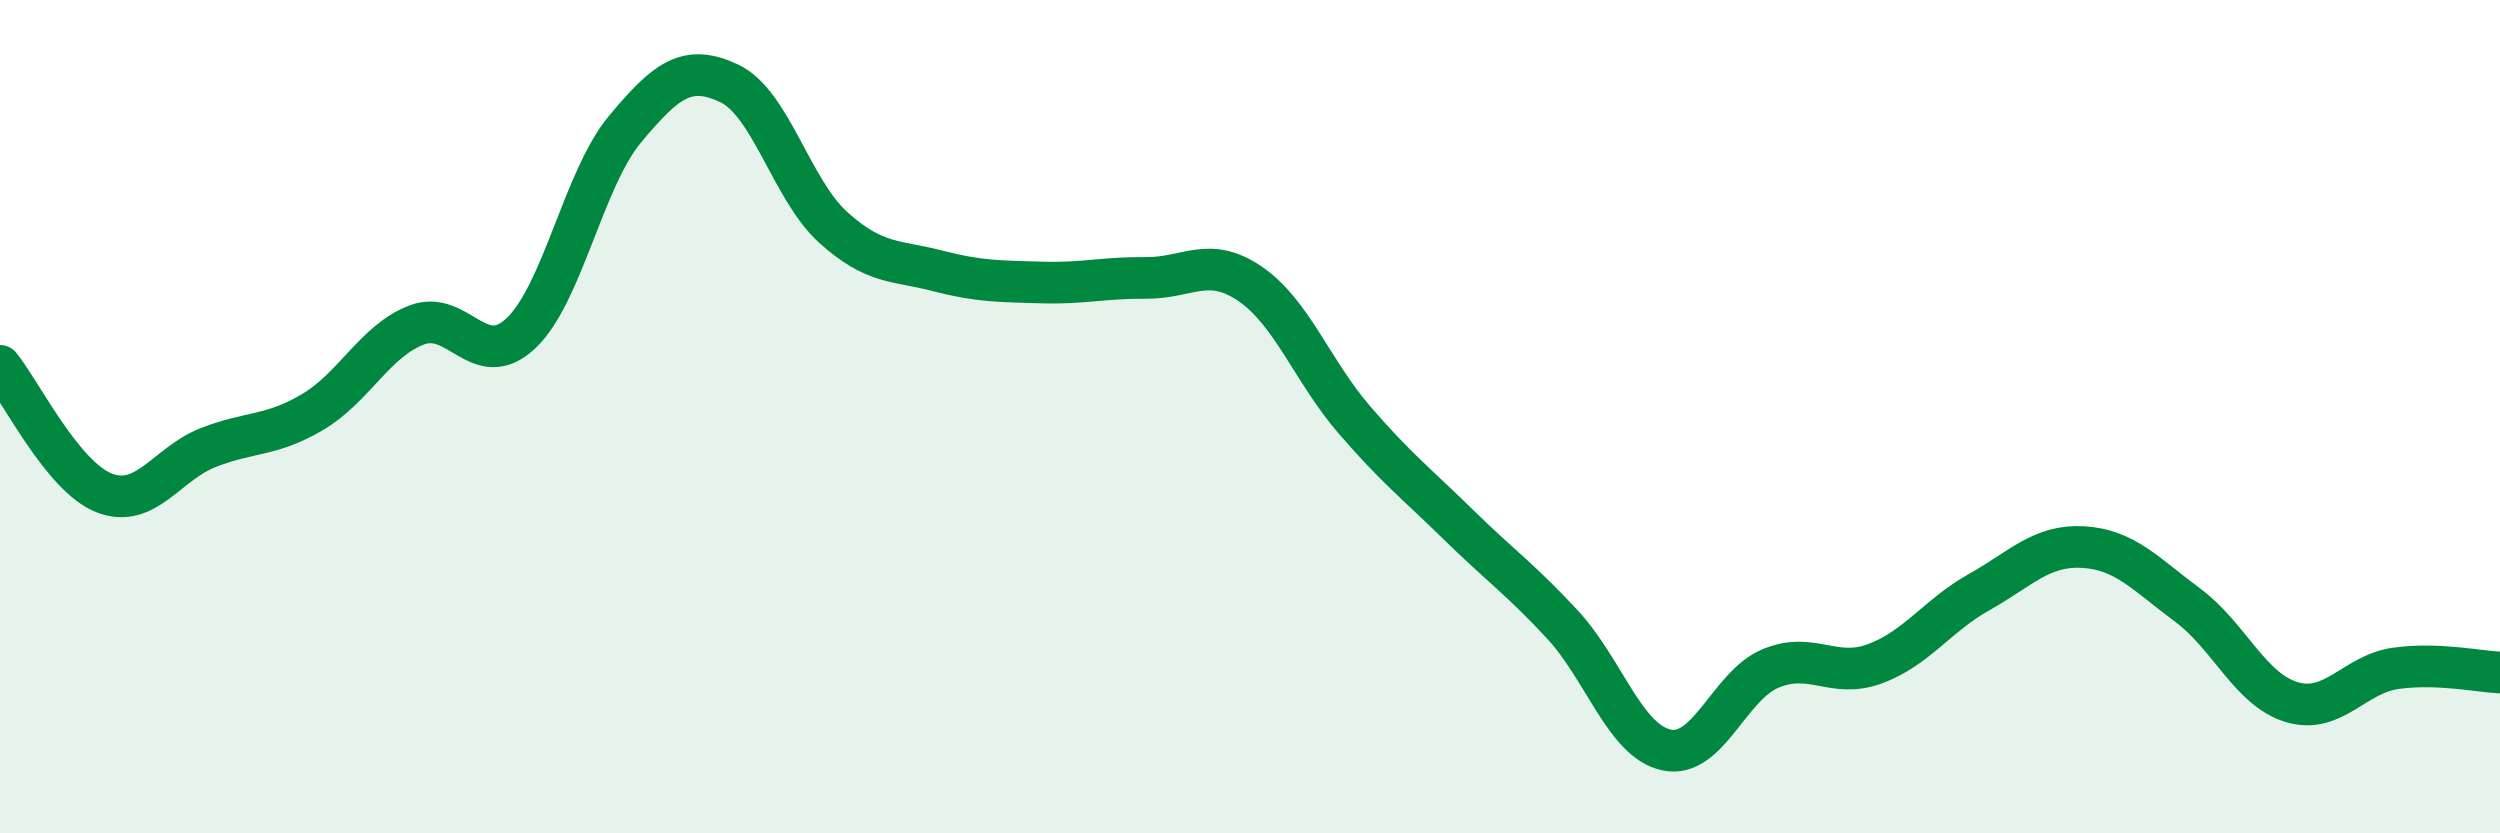
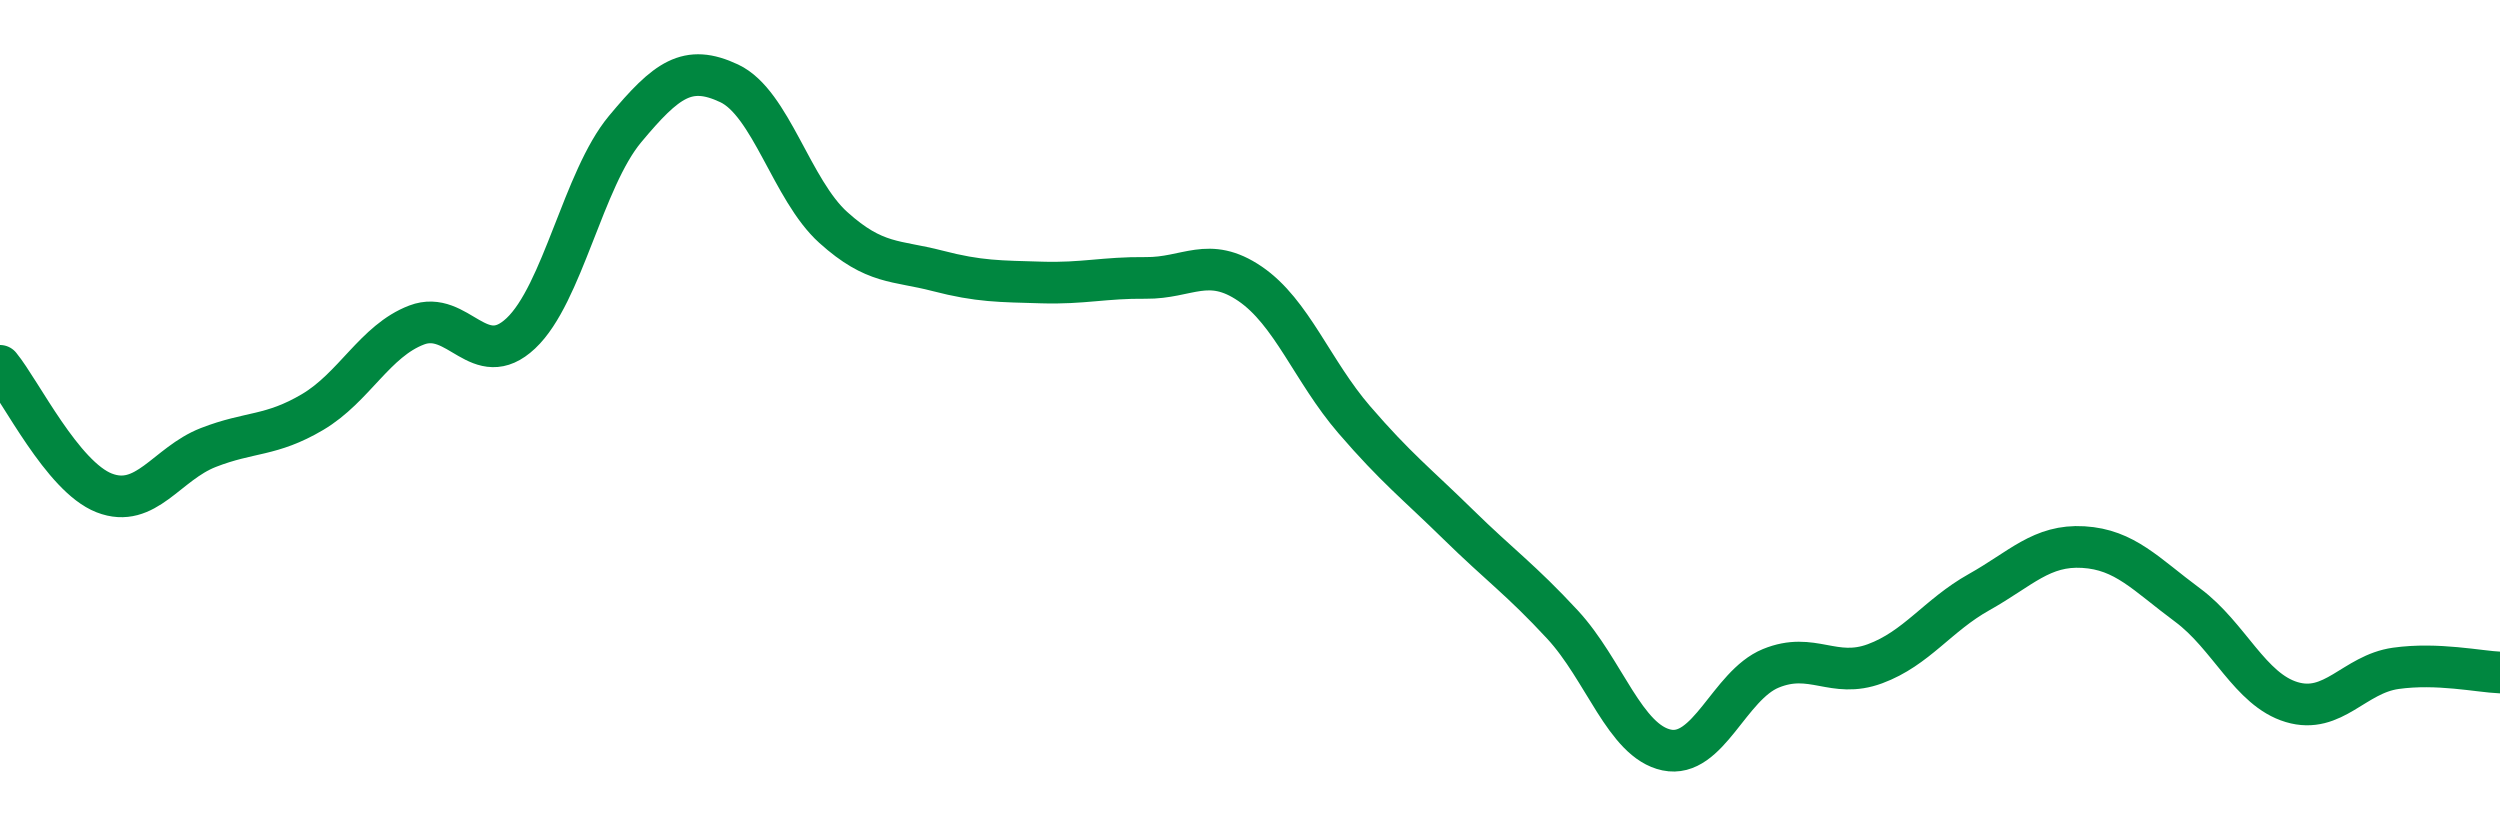
<svg xmlns="http://www.w3.org/2000/svg" width="60" height="20" viewBox="0 0 60 20">
-   <path d="M 0,8.78 C 0.5,9.39 1.5,11.44 2.5,11.83 C 3.5,12.22 4,11.13 5,10.74 C 6,10.35 6.5,10.48 7.5,9.89 C 8.5,9.3 9,8.18 10,7.8 C 11,7.42 11.5,8.94 12.5,8 C 13.5,7.06 14,4.3 15,3.1 C 16,1.9 16.5,1.53 17.5,2 C 18.5,2.47 19,4.56 20,5.46 C 21,6.36 21.5,6.24 22.5,6.5 C 23.5,6.76 24,6.75 25,6.78 C 26,6.81 26.5,6.66 27.5,6.67 C 28.5,6.68 29,6.13 30,6.81 C 31,7.49 31.5,8.91 32.5,10.07 C 33.5,11.23 34,11.61 35,12.59 C 36,13.57 36.5,13.91 37.5,14.99 C 38.5,16.07 39,17.79 40,18 C 41,18.21 41.5,16.45 42.5,16.04 C 43.5,15.63 44,16.3 45,15.93 C 46,15.56 46.5,14.77 47.5,14.21 C 48.5,13.65 49,13.07 50,13.13 C 51,13.19 51.5,13.78 52.5,14.52 C 53.5,15.26 54,16.55 55,16.85 C 56,17.15 56.5,16.18 57.5,16.04 C 58.5,15.9 59.5,16.12 60,16.14L60 20L0 20Z" fill="#008740" opacity="0.1" stroke-linecap="round" stroke-linejoin="round" />
  <path d="M 0,8.78 C 0.5,9.39 1.5,11.44 2.5,11.83 C 3.5,12.22 4,11.13 5,10.74 C 6,10.35 6.5,10.48 7.5,9.89 C 8.5,9.3 9,8.18 10,7.8 C 11,7.42 11.5,8.94 12.5,8 C 13.5,7.06 14,4.3 15,3.1 C 16,1.9 16.5,1.53 17.5,2 C 18.5,2.47 19,4.56 20,5.46 C 21,6.36 21.5,6.24 22.5,6.5 C 23.5,6.76 24,6.75 25,6.78 C 26,6.81 26.5,6.66 27.5,6.67 C 28.5,6.68 29,6.13 30,6.81 C 31,7.49 31.5,8.91 32.5,10.07 C 33.5,11.23 34,11.61 35,12.59 C 36,13.57 36.5,13.91 37.5,14.99 C 38.5,16.07 39,17.79 40,18 C 41,18.21 41.5,16.45 42.5,16.04 C 43.5,15.63 44,16.3 45,15.93 C 46,15.56 46.5,14.77 47.5,14.21 C 48.5,13.65 49,13.07 50,13.13 C 51,13.19 51.5,13.78 52.5,14.52 C 53.5,15.26 54,16.55 55,16.85 C 56,17.15 56.5,16.18 57.5,16.04 C 58.5,15.9 59.5,16.12 60,16.14" stroke="#008740" stroke-width="1" fill="none" stroke-linecap="round" stroke-linejoin="round" />
</svg>